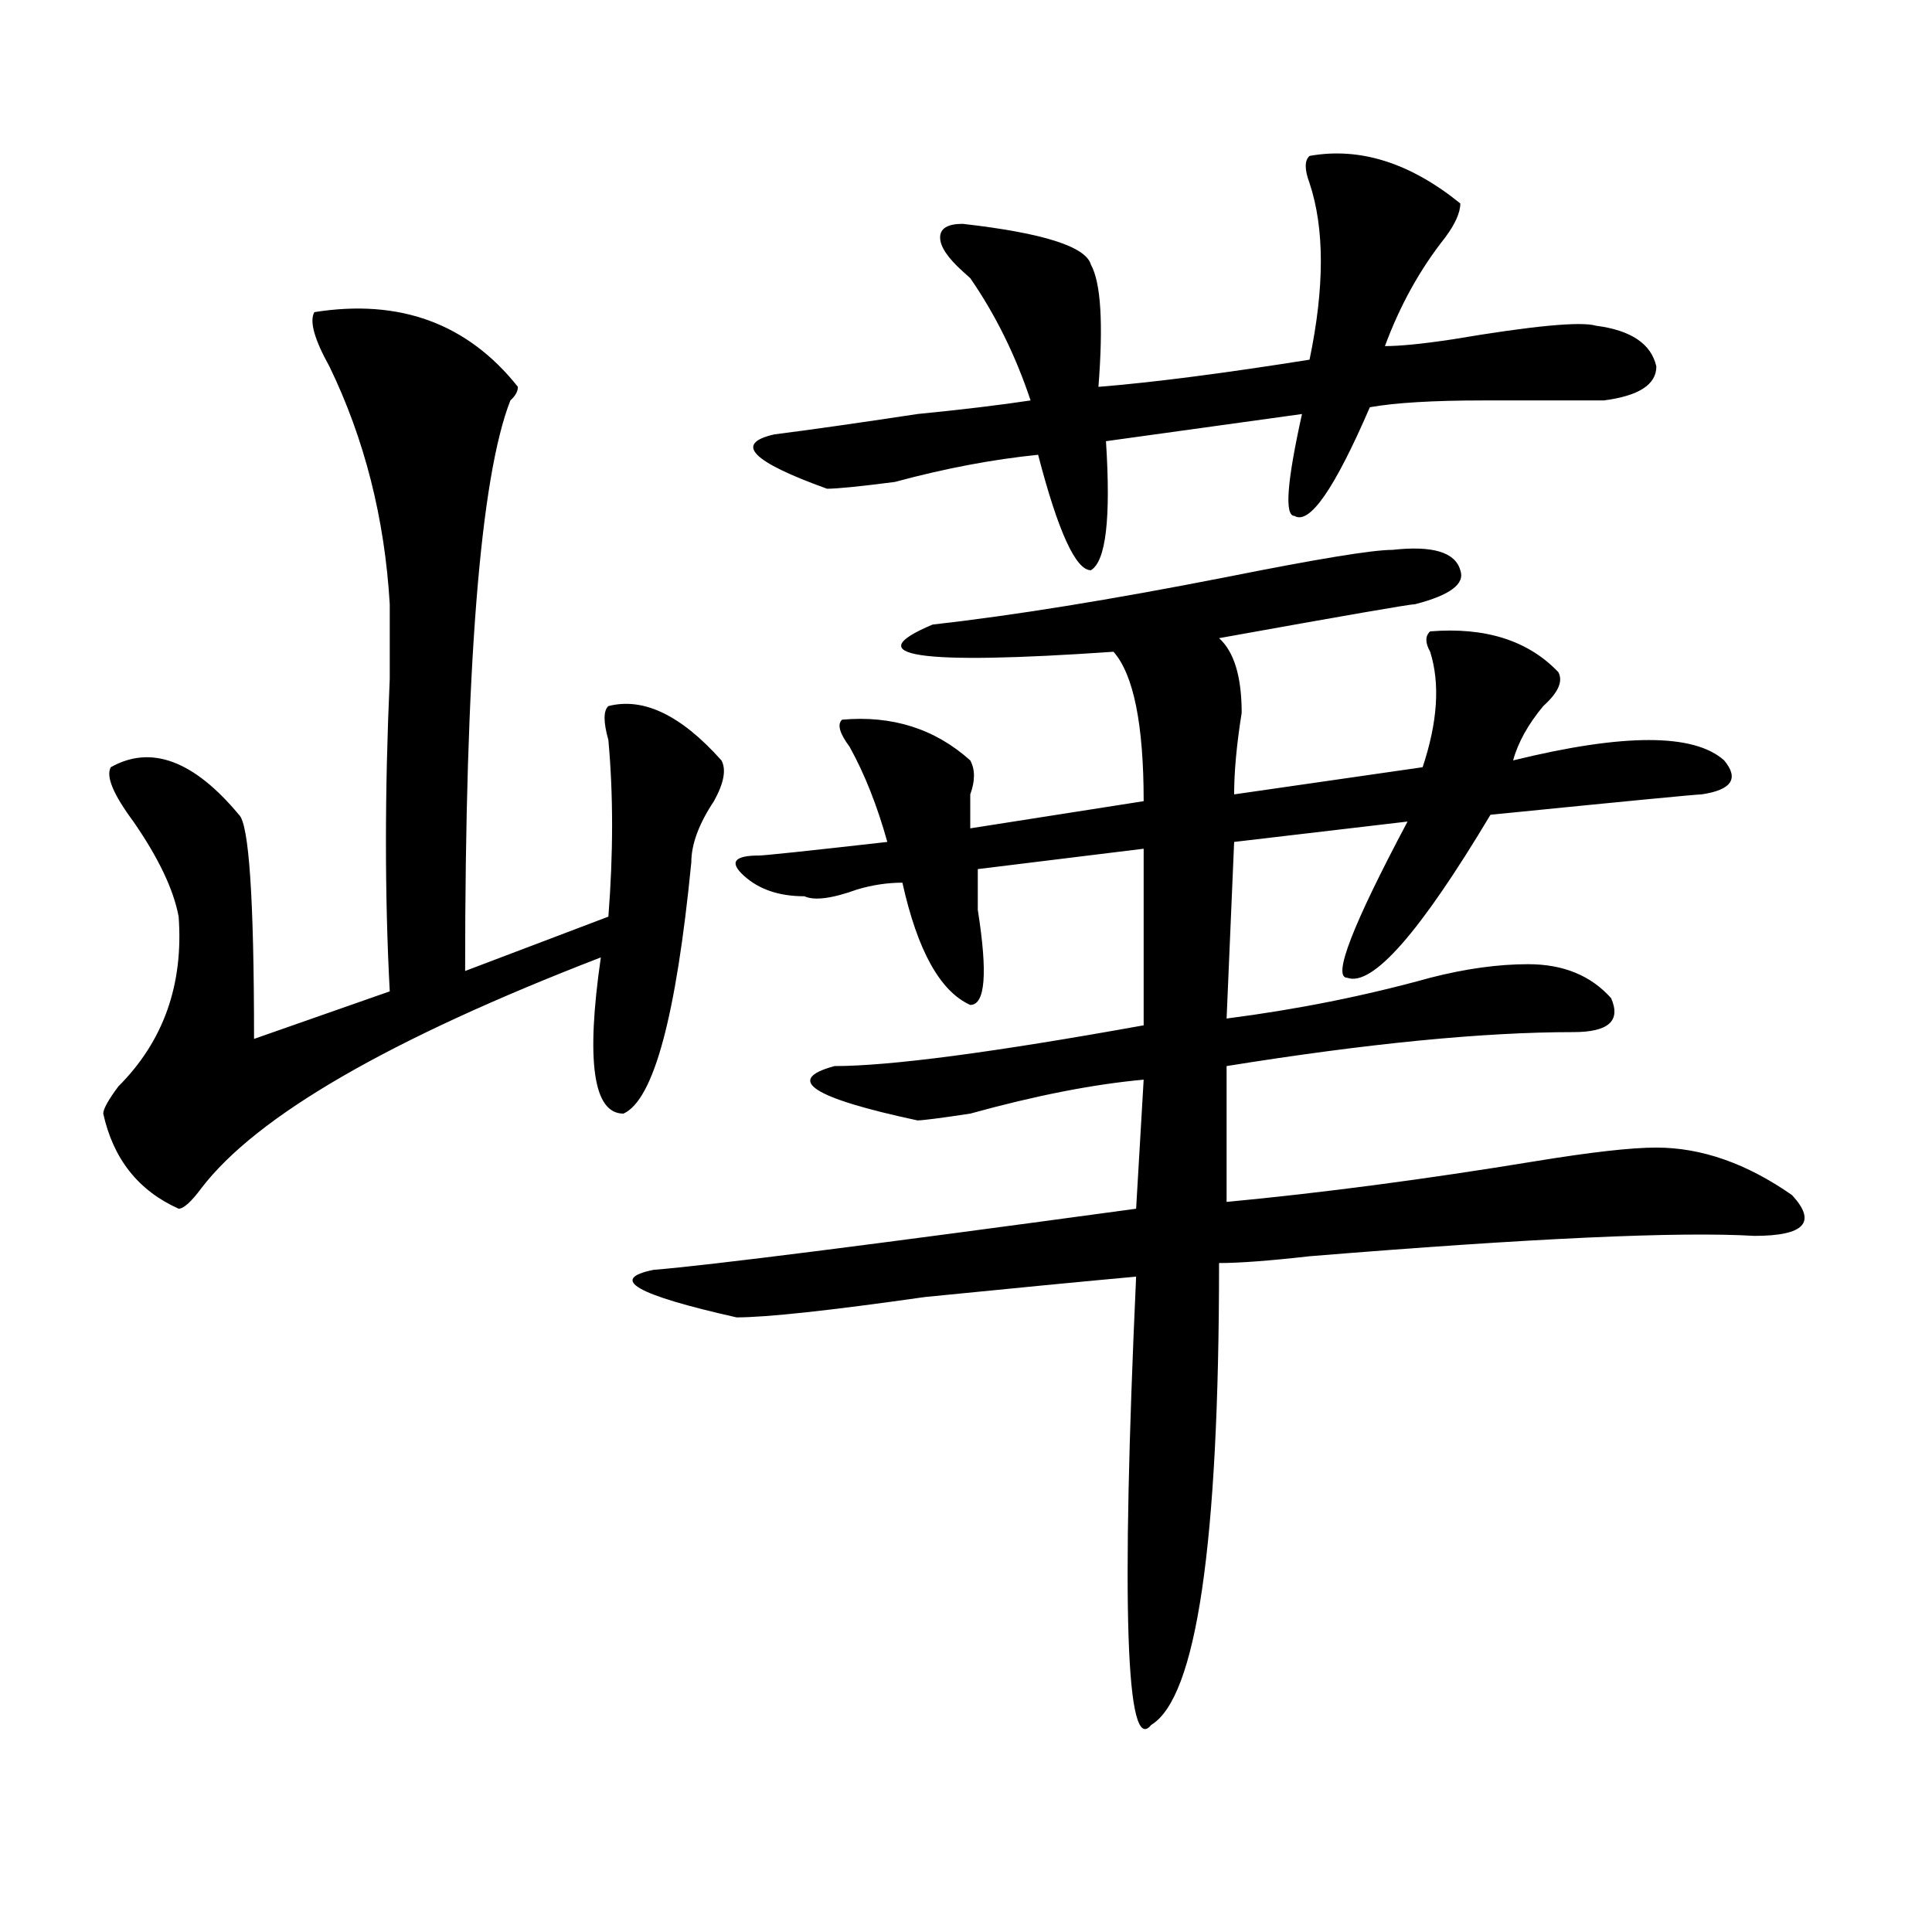
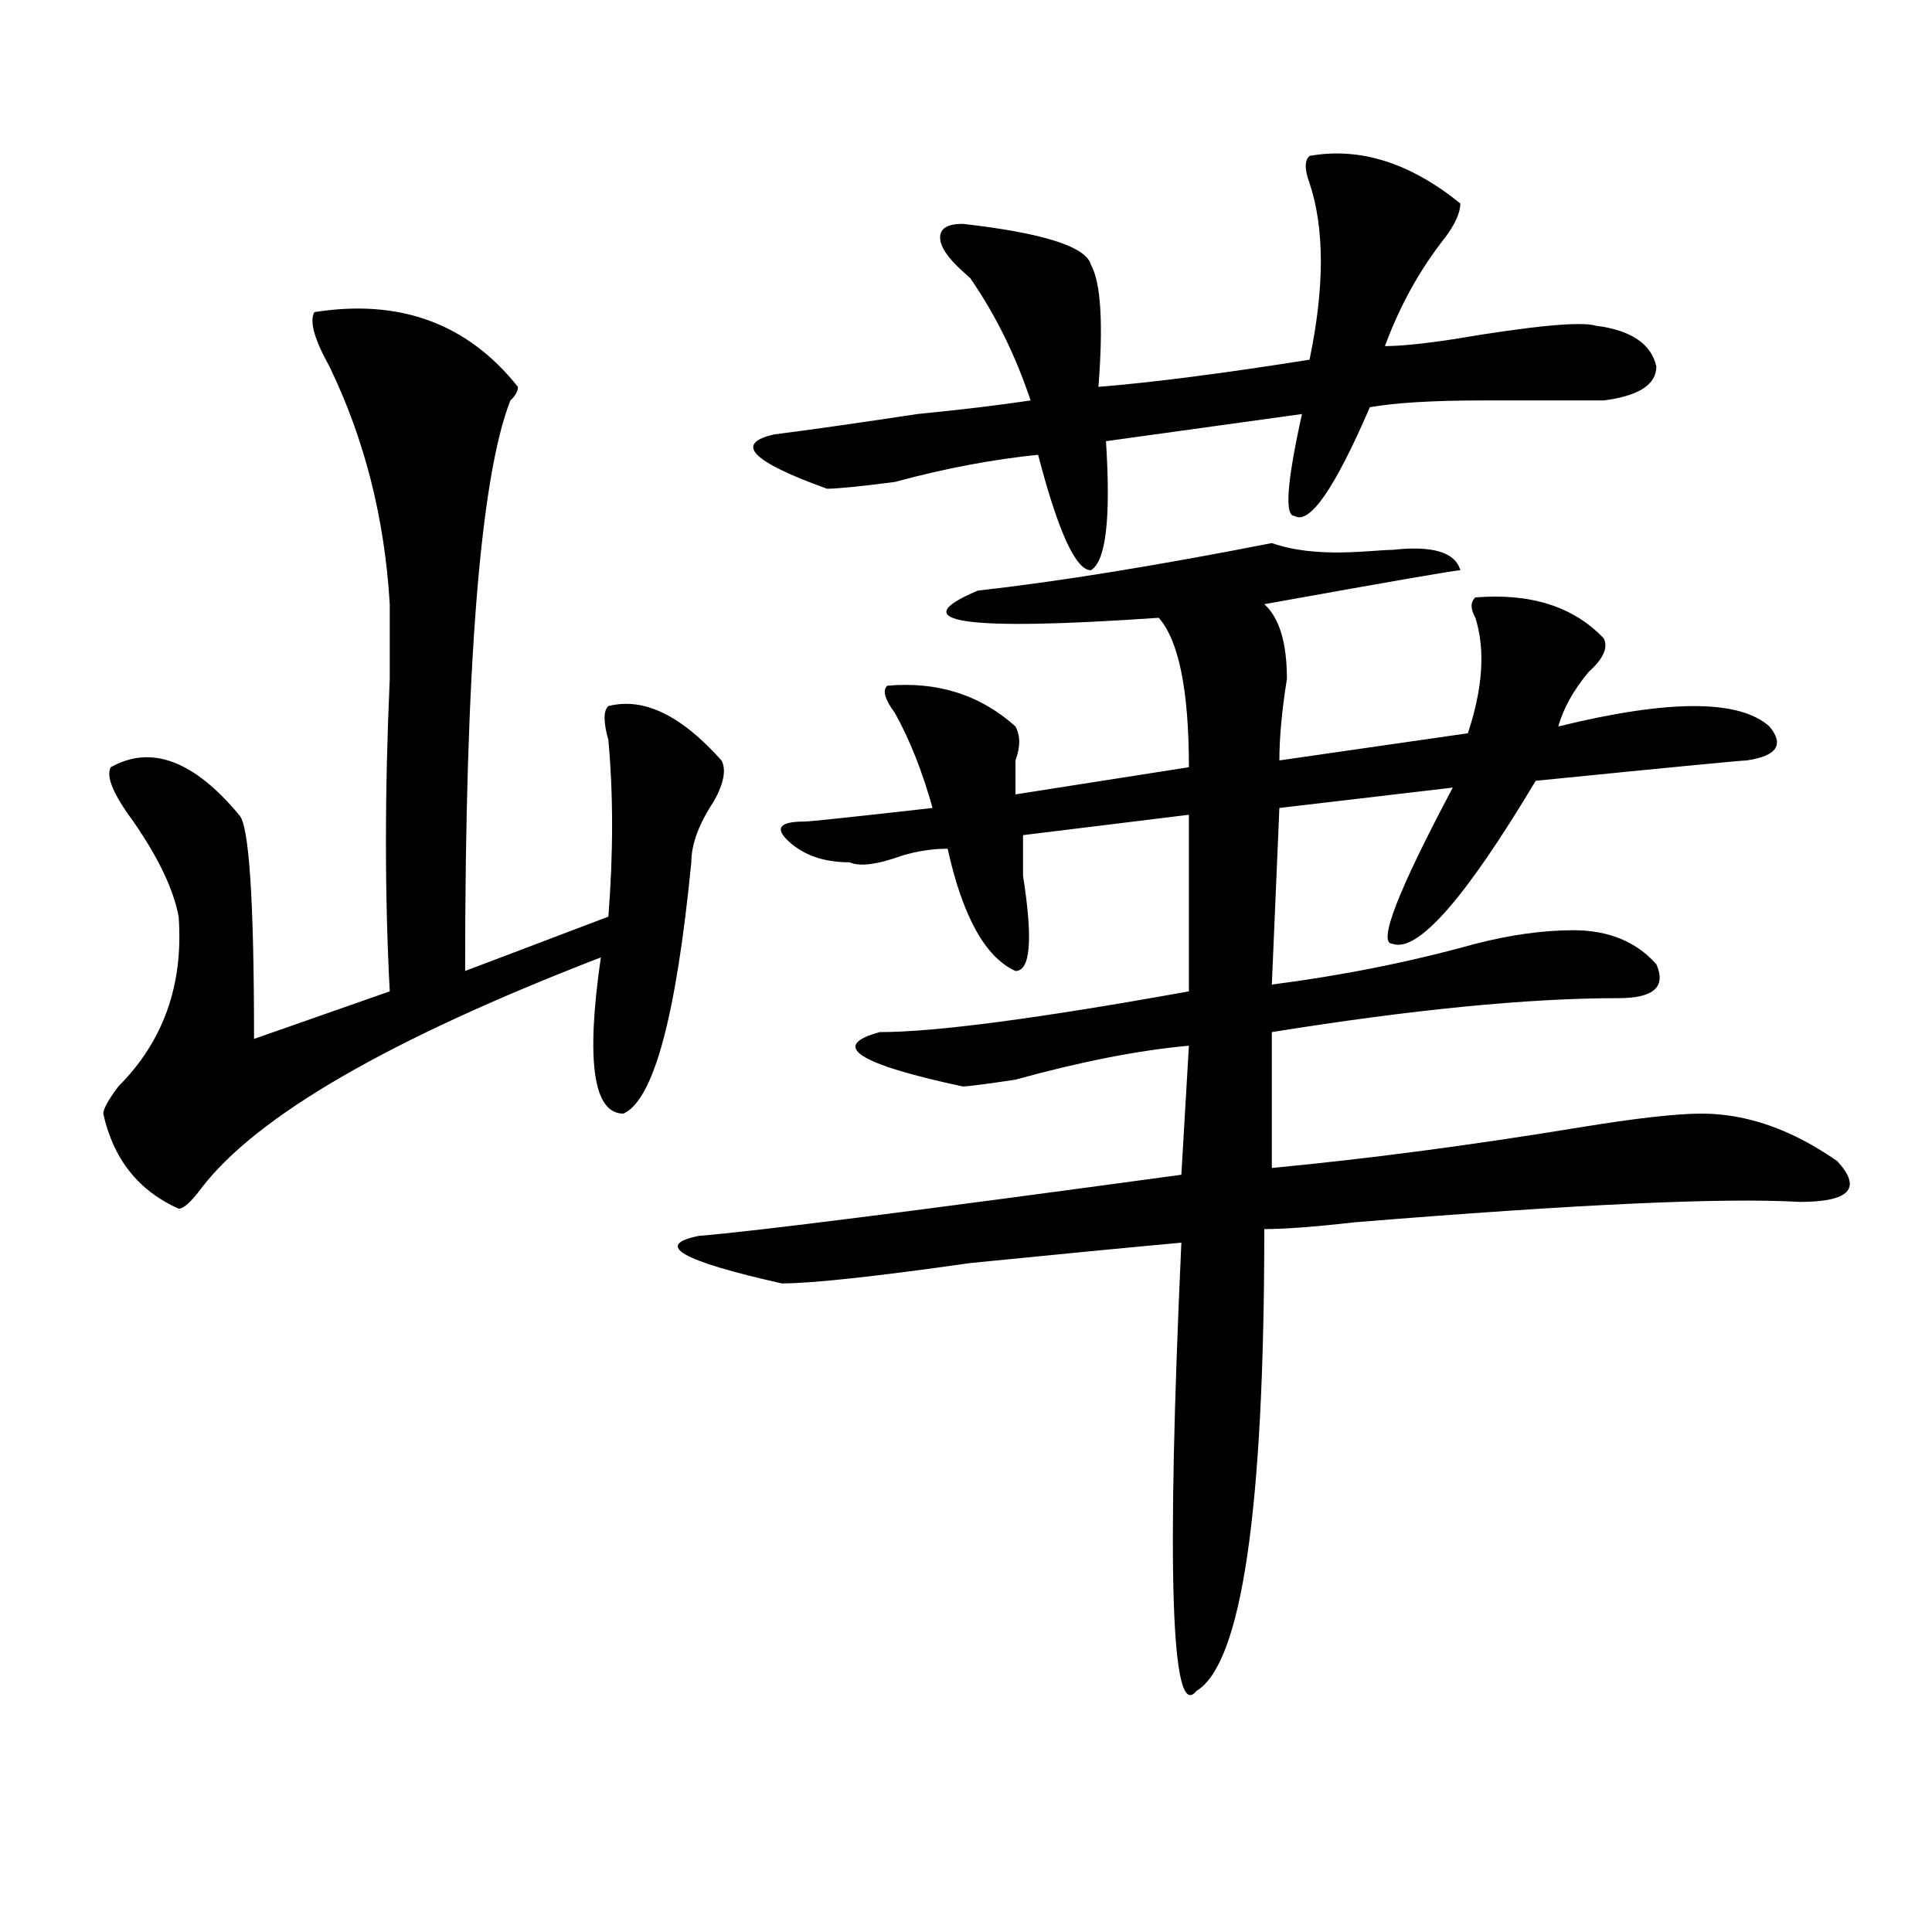
<svg xmlns="http://www.w3.org/2000/svg" version="1.1" id="图层_1" x="0px" y="0px" width="1000px" height="1000px" viewBox="0 0 1000 1000" enable-background="new 0 0 1000 1000" xml:space="preserve">
-   <path d="M162.703,161.563c44.206-7.031,79.327,5.878,105.363,38.672c0,2.362-1.342,4.724-3.902,7.031  c-15.609,39.88-23.414,138.317-23.414,295.313l74.145-28.125c2.561-32.794,2.561-63.281,0-91.406  c-2.622-9.339-2.622-15.216,0-17.578c18.17-4.669,37.682,4.724,58.535,28.125c2.561,4.724,1.28,11.755-3.902,21.094  c-7.805,11.755-11.707,22.302-11.707,31.641c-7.805,79.706-19.512,123.047-35.121,130.078c-15.609,0-19.512-26.917-11.707-80.859  c-109.266,42.188-178.228,82.067-206.824,119.531c-5.244,7.031-9.146,10.547-11.707,10.547  c-20.854-9.339-33.841-25.763-39.023-49.219c0-2.308,2.561-7.031,7.805-14.063c23.414-23.401,33.779-52.734,31.219-87.891  c-2.622-14.063-10.427-30.433-23.414-49.219c-10.427-14.063-14.329-23.401-11.707-28.125c20.792-11.7,42.926-3.516,66.34,24.609  c5.183,4.724,7.805,43.396,7.805,116.016l70.242-24.609c-2.622-49.219-2.622-103.106,0-161.719c0-18.731,0-31.641,0-38.672  c-2.622-44.495-13.049-85.528-31.219-123.047C162.703,175.625,160.081,166.286,162.703,161.563z M720.738,284.609  c20.792-2.308,32.499,1.208,35.121,10.547c2.561,7.031-5.244,12.909-23.414,17.578c-2.622,0-36.463,5.878-101.461,17.578  c7.805,7.031,11.707,19.94,11.707,38.672c-2.622,16.425-3.902,30.487-3.902,42.188l97.559-14.063  c7.805-23.401,9.085-43.341,3.902-59.766c-2.622-4.669-2.622-8.185,0-10.547c28.597-2.308,50.73,4.724,66.34,21.094  c2.561,4.724,0,10.547-7.805,17.578c-7.805,9.394-13.049,18.786-15.609,28.125c28.597-7.031,52.011-10.547,70.242-10.547  c18.17,0,31.219,3.516,39.023,10.547c7.805,9.394,3.902,15.271-11.707,17.578c-2.622,0-39.023,3.516-109.266,10.547  c-36.463,60.974-61.157,89.099-74.145,84.375c-7.805,0,2.561-26.917,31.219-80.859l-89.754,10.547l-3.902,91.406  c36.401-4.669,71.522-11.7,105.363-21.094c18.17-4.669,35.121-7.031,50.73-7.031c18.17,0,32.499,5.878,42.926,17.578  c5.183,11.755-1.342,17.578-19.512,17.578c-46.828,0-106.705,5.878-179.508,17.578v70.313c49.389-4.669,102.741-11.7,159.996-21.094  c28.597-4.669,49.389-7.031,62.438-7.031c23.414,0,46.828,8.239,70.242,24.609c12.987,14.063,6.463,21.094-19.512,21.094  c-39.023-2.308-115.79,1.208-230.238,10.547c-20.854,2.362-36.463,3.516-46.828,3.516c0,145.349-11.707,225-35.121,239.063  c-13.049,16.369-15.609-60.975-7.805-232.031c-26.036,2.362-62.438,5.878-109.266,10.547c-49.45,7.031-81.949,10.547-97.559,10.547  c-52.072-11.7-66.34-19.886-42.926-24.609c28.597-2.308,111.826-12.854,249.75-31.641l3.902-66.797  c-26.036,2.362-55.975,8.239-89.754,17.578c-15.609,2.362-24.756,3.516-27.316,3.516c-54.633-11.7-68.962-21.094-42.926-28.125  c28.597,0,81.949-7.031,159.996-21.094v-91.406l-85.852,10.547c0,4.724,0,11.755,0,21.094c5.183,32.849,3.902,49.219-3.902,49.219  c-15.609-7.031-27.316-28.125-35.121-63.281c-7.805,0-15.609,1.208-23.414,3.516c-13.049,4.724-22.134,5.878-27.316,3.516  c-13.049,0-23.414-3.516-31.219-10.547s-5.244-10.547,7.805-10.547c2.561,0,24.694-2.308,66.34-7.031  c-5.244-18.731-11.707-35.156-19.512-49.219c-5.244-7.031-6.524-11.7-3.902-14.063c25.975-2.308,48.108,4.724,66.34,21.094  c2.561,4.724,2.561,10.547,0,17.578c0,7.031,0,12.909,0,17.578l89.754-14.063c0-39.825-5.244-65.589-15.609-77.344  c-101.461,7.031-132.68,2.362-93.656-14.063c41.584-4.669,92.314-12.854,152.191-24.609  C681.715,289.333,710.312,284.609,720.738,284.609z M677.813,80.703c25.975-4.669,52.011,3.516,78.047,24.609  c0,4.724-2.622,10.547-7.805,17.578c-13.049,16.425-23.414,35.156-31.219,56.25c7.805,0,19.512-1.153,35.121-3.516  c41.584-7.031,66.34-9.339,74.145-7.031c18.17,2.362,28.597,9.394,31.219,21.094c0,9.394-9.146,15.271-27.316,17.578  c-13.049,0-33.841,0-62.438,0c-26.036,0-45.548,1.208-58.535,3.516c-18.231,42.188-31.219,60.974-39.023,56.25  c-5.244,0-3.902-17.578,3.902-52.734l-101.461,14.063c2.561,39.88,0,62.128-7.805,66.797c-7.805,0-16.951-19.886-27.316-59.766  c-23.414,2.362-48.17,7.031-74.145,14.063c-18.231,2.362-29.938,3.516-35.121,3.516c-39.023-14.063-48.17-23.401-27.316-28.125  c18.17-2.308,42.926-5.823,74.145-10.547c23.414-2.308,42.926-4.669,58.535-7.031c-7.805-23.401-18.231-44.495-31.219-63.281  l-3.902-3.516c-7.805-7.031-11.707-12.854-11.707-17.578c0-4.669,3.902-7.031,11.707-7.031c41.584,4.724,63.718,11.755,66.34,21.094  c5.183,9.394,6.463,30.487,3.902,63.281c28.597-2.308,64.998-7.031,109.266-14.063c7.805-37.464,7.805-67.95,0-91.406  C675.19,87.734,675.19,83.065,677.813,80.703z" />
+   <path d="M162.703,161.563c44.206-7.031,79.327,5.878,105.363,38.672c0,2.362-1.342,4.724-3.902,7.031  c-15.609,39.88-23.414,138.317-23.414,295.313l74.145-28.125c2.561-32.794,2.561-63.281,0-91.406  c-2.622-9.339-2.622-15.216,0-17.578c18.17-4.669,37.682,4.724,58.535,28.125c2.561,4.724,1.28,11.755-3.902,21.094  c-7.805,11.755-11.707,22.302-11.707,31.641c-7.805,79.706-19.512,123.047-35.121,130.078c-15.609,0-19.512-26.917-11.707-80.859  c-109.266,42.188-178.228,82.067-206.824,119.531c-5.244,7.031-9.146,10.547-11.707,10.547  c-20.854-9.339-33.841-25.763-39.023-49.219c0-2.308,2.561-7.031,7.805-14.063c23.414-23.401,33.779-52.734,31.219-87.891  c-2.622-14.063-10.427-30.433-23.414-49.219c-10.427-14.063-14.329-23.401-11.707-28.125c20.792-11.7,42.926-3.516,66.34,24.609  c5.183,4.724,7.805,43.396,7.805,116.016l70.242-24.609c-2.622-49.219-2.622-103.106,0-161.719c0-18.731,0-31.641,0-38.672  c-2.622-44.495-13.049-85.528-31.219-123.047C162.703,175.625,160.081,166.286,162.703,161.563z M720.738,284.609  c20.792-2.308,32.499,1.208,35.121,10.547c-2.622,0-36.463,5.878-101.461,17.578  c7.805,7.031,11.707,19.94,11.707,38.672c-2.622,16.425-3.902,30.487-3.902,42.188l97.559-14.063  c7.805-23.401,9.085-43.341,3.902-59.766c-2.622-4.669-2.622-8.185,0-10.547c28.597-2.308,50.73,4.724,66.34,21.094  c2.561,4.724,0,10.547-7.805,17.578c-7.805,9.394-13.049,18.786-15.609,28.125c28.597-7.031,52.011-10.547,70.242-10.547  c18.17,0,31.219,3.516,39.023,10.547c7.805,9.394,3.902,15.271-11.707,17.578c-2.622,0-39.023,3.516-109.266,10.547  c-36.463,60.974-61.157,89.099-74.145,84.375c-7.805,0,2.561-26.917,31.219-80.859l-89.754,10.547l-3.902,91.406  c36.401-4.669,71.522-11.7,105.363-21.094c18.17-4.669,35.121-7.031,50.73-7.031c18.17,0,32.499,5.878,42.926,17.578  c5.183,11.755-1.342,17.578-19.512,17.578c-46.828,0-106.705,5.878-179.508,17.578v70.313c49.389-4.669,102.741-11.7,159.996-21.094  c28.597-4.669,49.389-7.031,62.438-7.031c23.414,0,46.828,8.239,70.242,24.609c12.987,14.063,6.463,21.094-19.512,21.094  c-39.023-2.308-115.79,1.208-230.238,10.547c-20.854,2.362-36.463,3.516-46.828,3.516c0,145.349-11.707,225-35.121,239.063  c-13.049,16.369-15.609-60.975-7.805-232.031c-26.036,2.362-62.438,5.878-109.266,10.547c-49.45,7.031-81.949,10.547-97.559,10.547  c-52.072-11.7-66.34-19.886-42.926-24.609c28.597-2.308,111.826-12.854,249.75-31.641l3.902-66.797  c-26.036,2.362-55.975,8.239-89.754,17.578c-15.609,2.362-24.756,3.516-27.316,3.516c-54.633-11.7-68.962-21.094-42.926-28.125  c28.597,0,81.949-7.031,159.996-21.094v-91.406l-85.852,10.547c0,4.724,0,11.755,0,21.094c5.183,32.849,3.902,49.219-3.902,49.219  c-15.609-7.031-27.316-28.125-35.121-63.281c-7.805,0-15.609,1.208-23.414,3.516c-13.049,4.724-22.134,5.878-27.316,3.516  c-13.049,0-23.414-3.516-31.219-10.547s-5.244-10.547,7.805-10.547c2.561,0,24.694-2.308,66.34-7.031  c-5.244-18.731-11.707-35.156-19.512-49.219c-5.244-7.031-6.524-11.7-3.902-14.063c25.975-2.308,48.108,4.724,66.34,21.094  c2.561,4.724,2.561,10.547,0,17.578c0,7.031,0,12.909,0,17.578l89.754-14.063c0-39.825-5.244-65.589-15.609-77.344  c-101.461,7.031-132.68,2.362-93.656-14.063c41.584-4.669,92.314-12.854,152.191-24.609  C681.715,289.333,710.312,284.609,720.738,284.609z M677.813,80.703c25.975-4.669,52.011,3.516,78.047,24.609  c0,4.724-2.622,10.547-7.805,17.578c-13.049,16.425-23.414,35.156-31.219,56.25c7.805,0,19.512-1.153,35.121-3.516  c41.584-7.031,66.34-9.339,74.145-7.031c18.17,2.362,28.597,9.394,31.219,21.094c0,9.394-9.146,15.271-27.316,17.578  c-13.049,0-33.841,0-62.438,0c-26.036,0-45.548,1.208-58.535,3.516c-18.231,42.188-31.219,60.974-39.023,56.25  c-5.244,0-3.902-17.578,3.902-52.734l-101.461,14.063c2.561,39.88,0,62.128-7.805,66.797c-7.805,0-16.951-19.886-27.316-59.766  c-23.414,2.362-48.17,7.031-74.145,14.063c-18.231,2.362-29.938,3.516-35.121,3.516c-39.023-14.063-48.17-23.401-27.316-28.125  c18.17-2.308,42.926-5.823,74.145-10.547c23.414-2.308,42.926-4.669,58.535-7.031c-7.805-23.401-18.231-44.495-31.219-63.281  l-3.902-3.516c-7.805-7.031-11.707-12.854-11.707-17.578c0-4.669,3.902-7.031,11.707-7.031c41.584,4.724,63.718,11.755,66.34,21.094  c5.183,9.394,6.463,30.487,3.902,63.281c28.597-2.308,64.998-7.031,109.266-14.063c7.805-37.464,7.805-67.95,0-91.406  C675.19,87.734,675.19,83.065,677.813,80.703z" />
</svg>